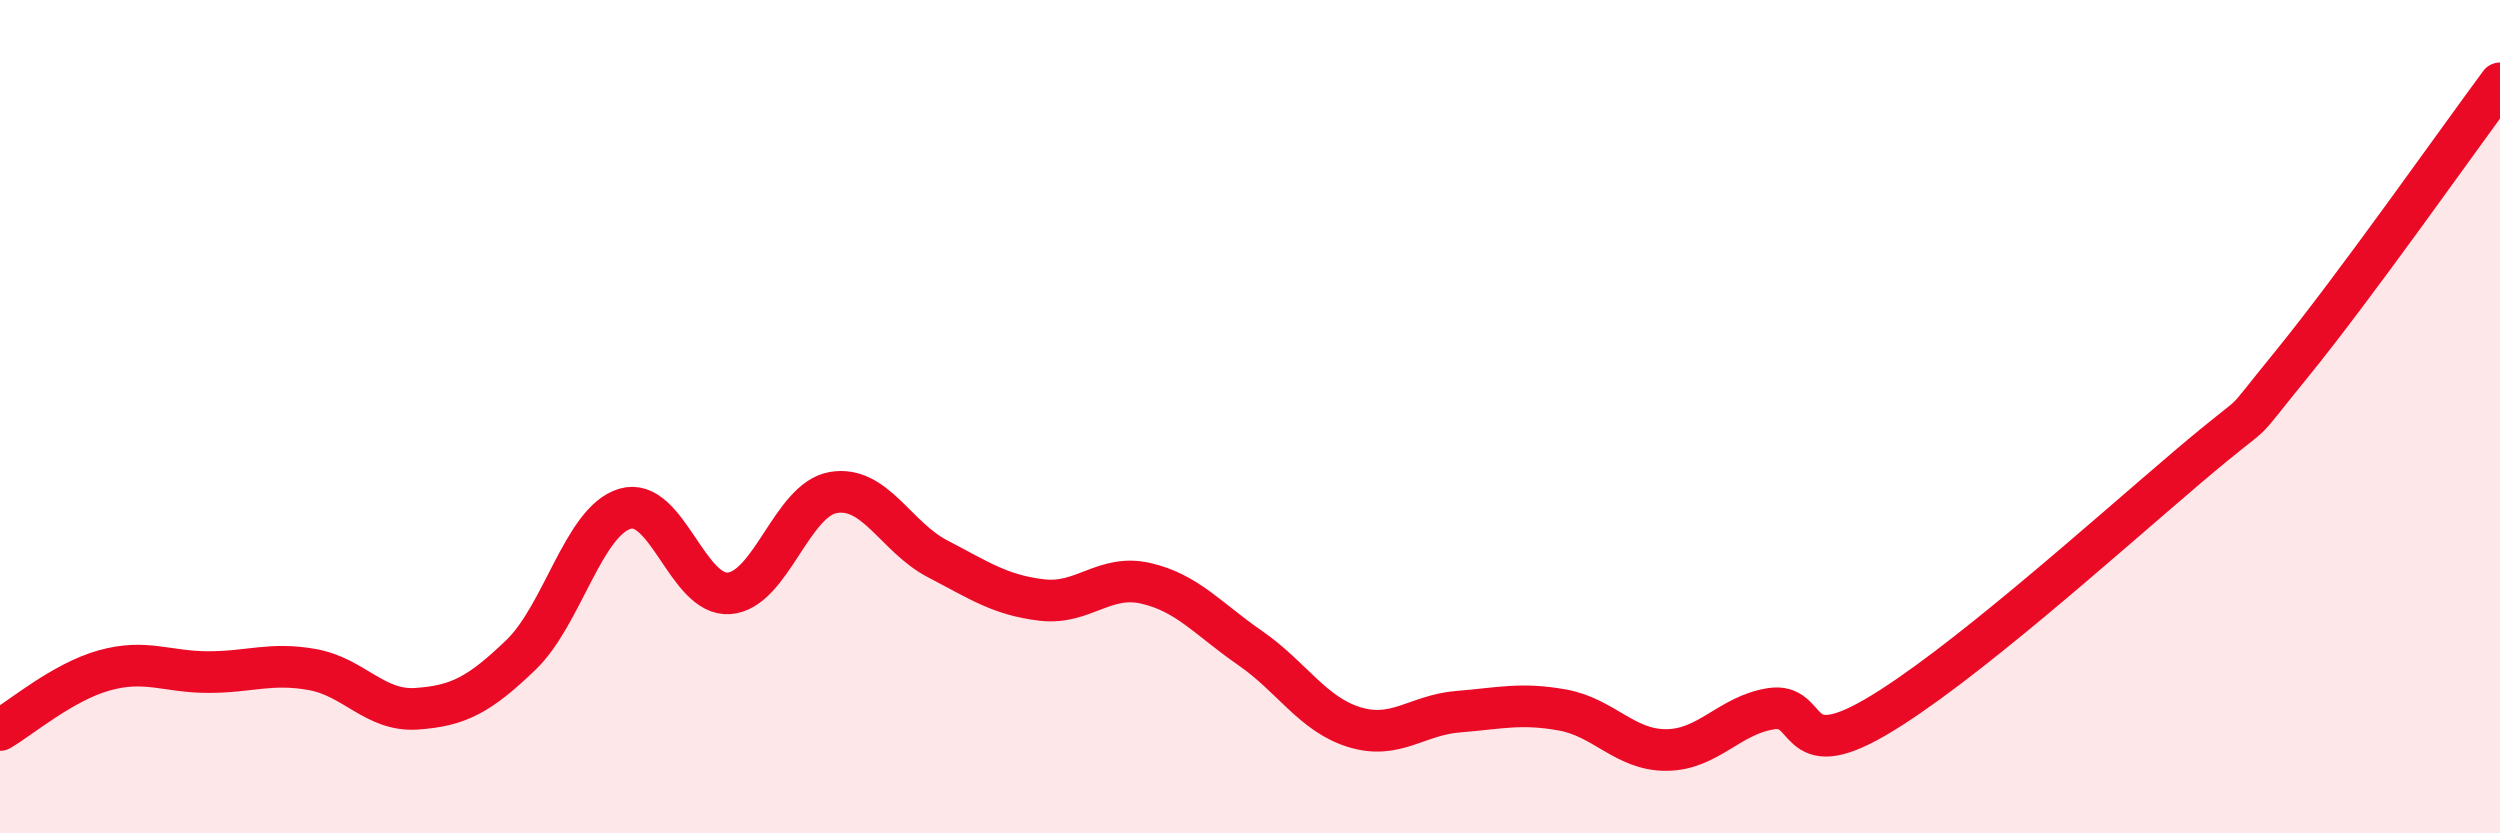
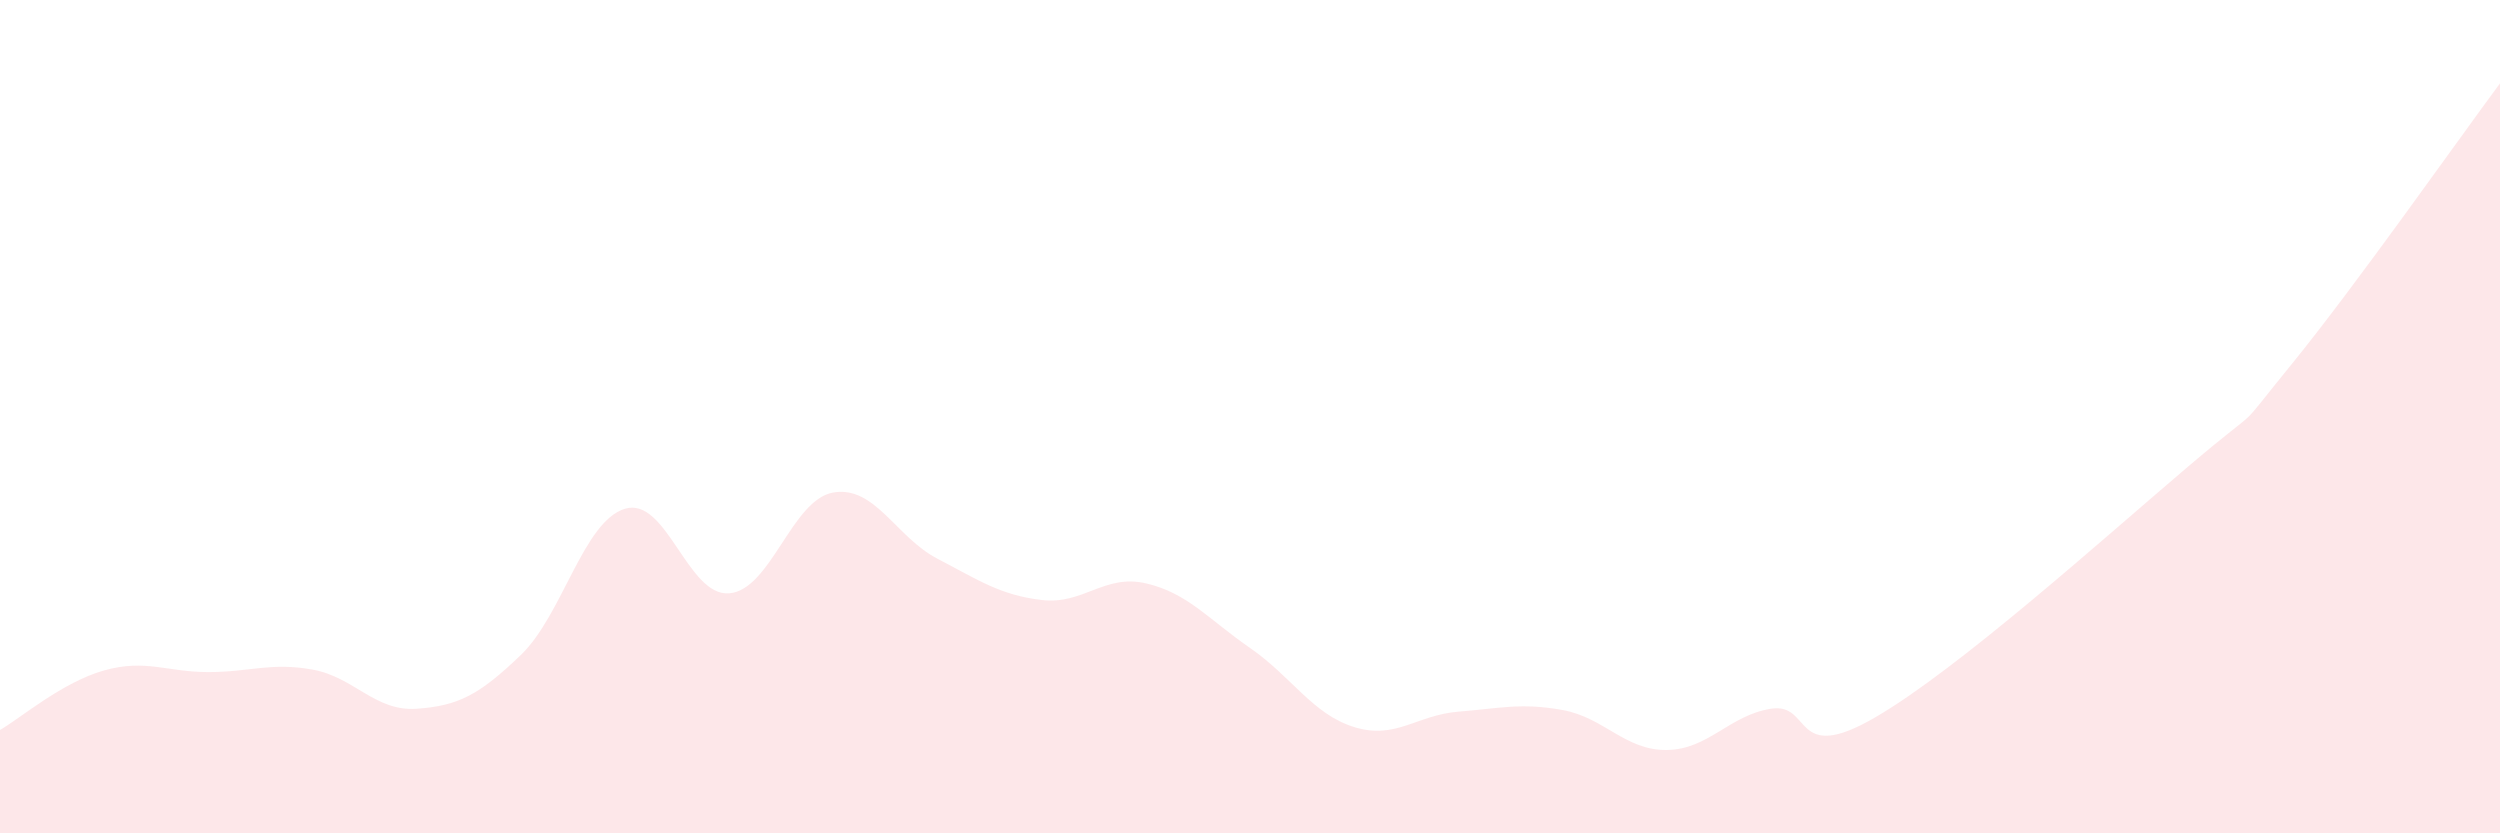
<svg xmlns="http://www.w3.org/2000/svg" width="60" height="20" viewBox="0 0 60 20">
  <path d="M 0,17.52 C 0.5,17.23 1.5,16.37 2.5,16.09 C 3.5,15.81 4,16.13 5,16.13 C 6,16.13 6.5,15.89 7.5,16.07 C 8.5,16.25 9,17.08 10,17.01 C 11,16.94 11.5,16.68 12.5,15.72 C 13.5,14.76 14,12.51 15,12.21 C 16,11.91 16.5,14.32 17.5,14.24 C 18.5,14.16 19,11.99 20,11.82 C 21,11.65 21.5,12.89 22.5,13.41 C 23.5,13.93 24,14.28 25,14.4 C 26,14.52 26.5,13.77 27.5,14 C 28.5,14.23 29,14.86 30,15.55 C 31,16.24 31.5,17.14 32.5,17.45 C 33.5,17.76 34,17.16 35,17.08 C 36,17 36.5,16.86 37.5,17.04 C 38.5,17.22 39,18.01 40,18 C 41,17.99 41.5,17.17 42.5,17.01 C 43.5,16.85 43,18.38 45,17.22 C 47,16.06 50.5,12.91 52.5,11.21 C 54.5,9.51 53.5,10.58 55,8.74 C 56.5,6.9 59,3.35 60,2L60 20L0 20Z" fill="#EB0A25" opacity="0.1" stroke-linecap="round" stroke-linejoin="round" />
-   <path d="M 0,17.52 C 0.5,17.23 1.5,16.37 2.5,16.09 C 3.5,15.81 4,16.13 5,16.13 C 6,16.13 6.5,15.89 7.5,16.07 C 8.5,16.25 9,17.08 10,17.01 C 11,16.94 11.5,16.68 12.5,15.72 C 13.5,14.76 14,12.51 15,12.21 C 16,11.91 16.5,14.32 17.5,14.24 C 18.5,14.16 19,11.99 20,11.82 C 21,11.65 21.5,12.89 22.5,13.41 C 23.5,13.93 24,14.28 25,14.4 C 26,14.52 26.5,13.77 27.5,14 C 28.5,14.23 29,14.86 30,15.55 C 31,16.24 31.5,17.14 32.5,17.45 C 33.5,17.76 34,17.16 35,17.08 C 36,17 36.5,16.86 37.5,17.04 C 38.5,17.22 39,18.01 40,18 C 41,17.99 41.5,17.17 42.5,17.01 C 43.5,16.85 43,18.38 45,17.22 C 47,16.06 50.5,12.91 52.5,11.21 C 54.5,9.51 53.5,10.58 55,8.74 C 56.5,6.9 59,3.35 60,2" stroke="#EB0A25" stroke-width="1" fill="none" stroke-linecap="round" stroke-linejoin="round" />
</svg>